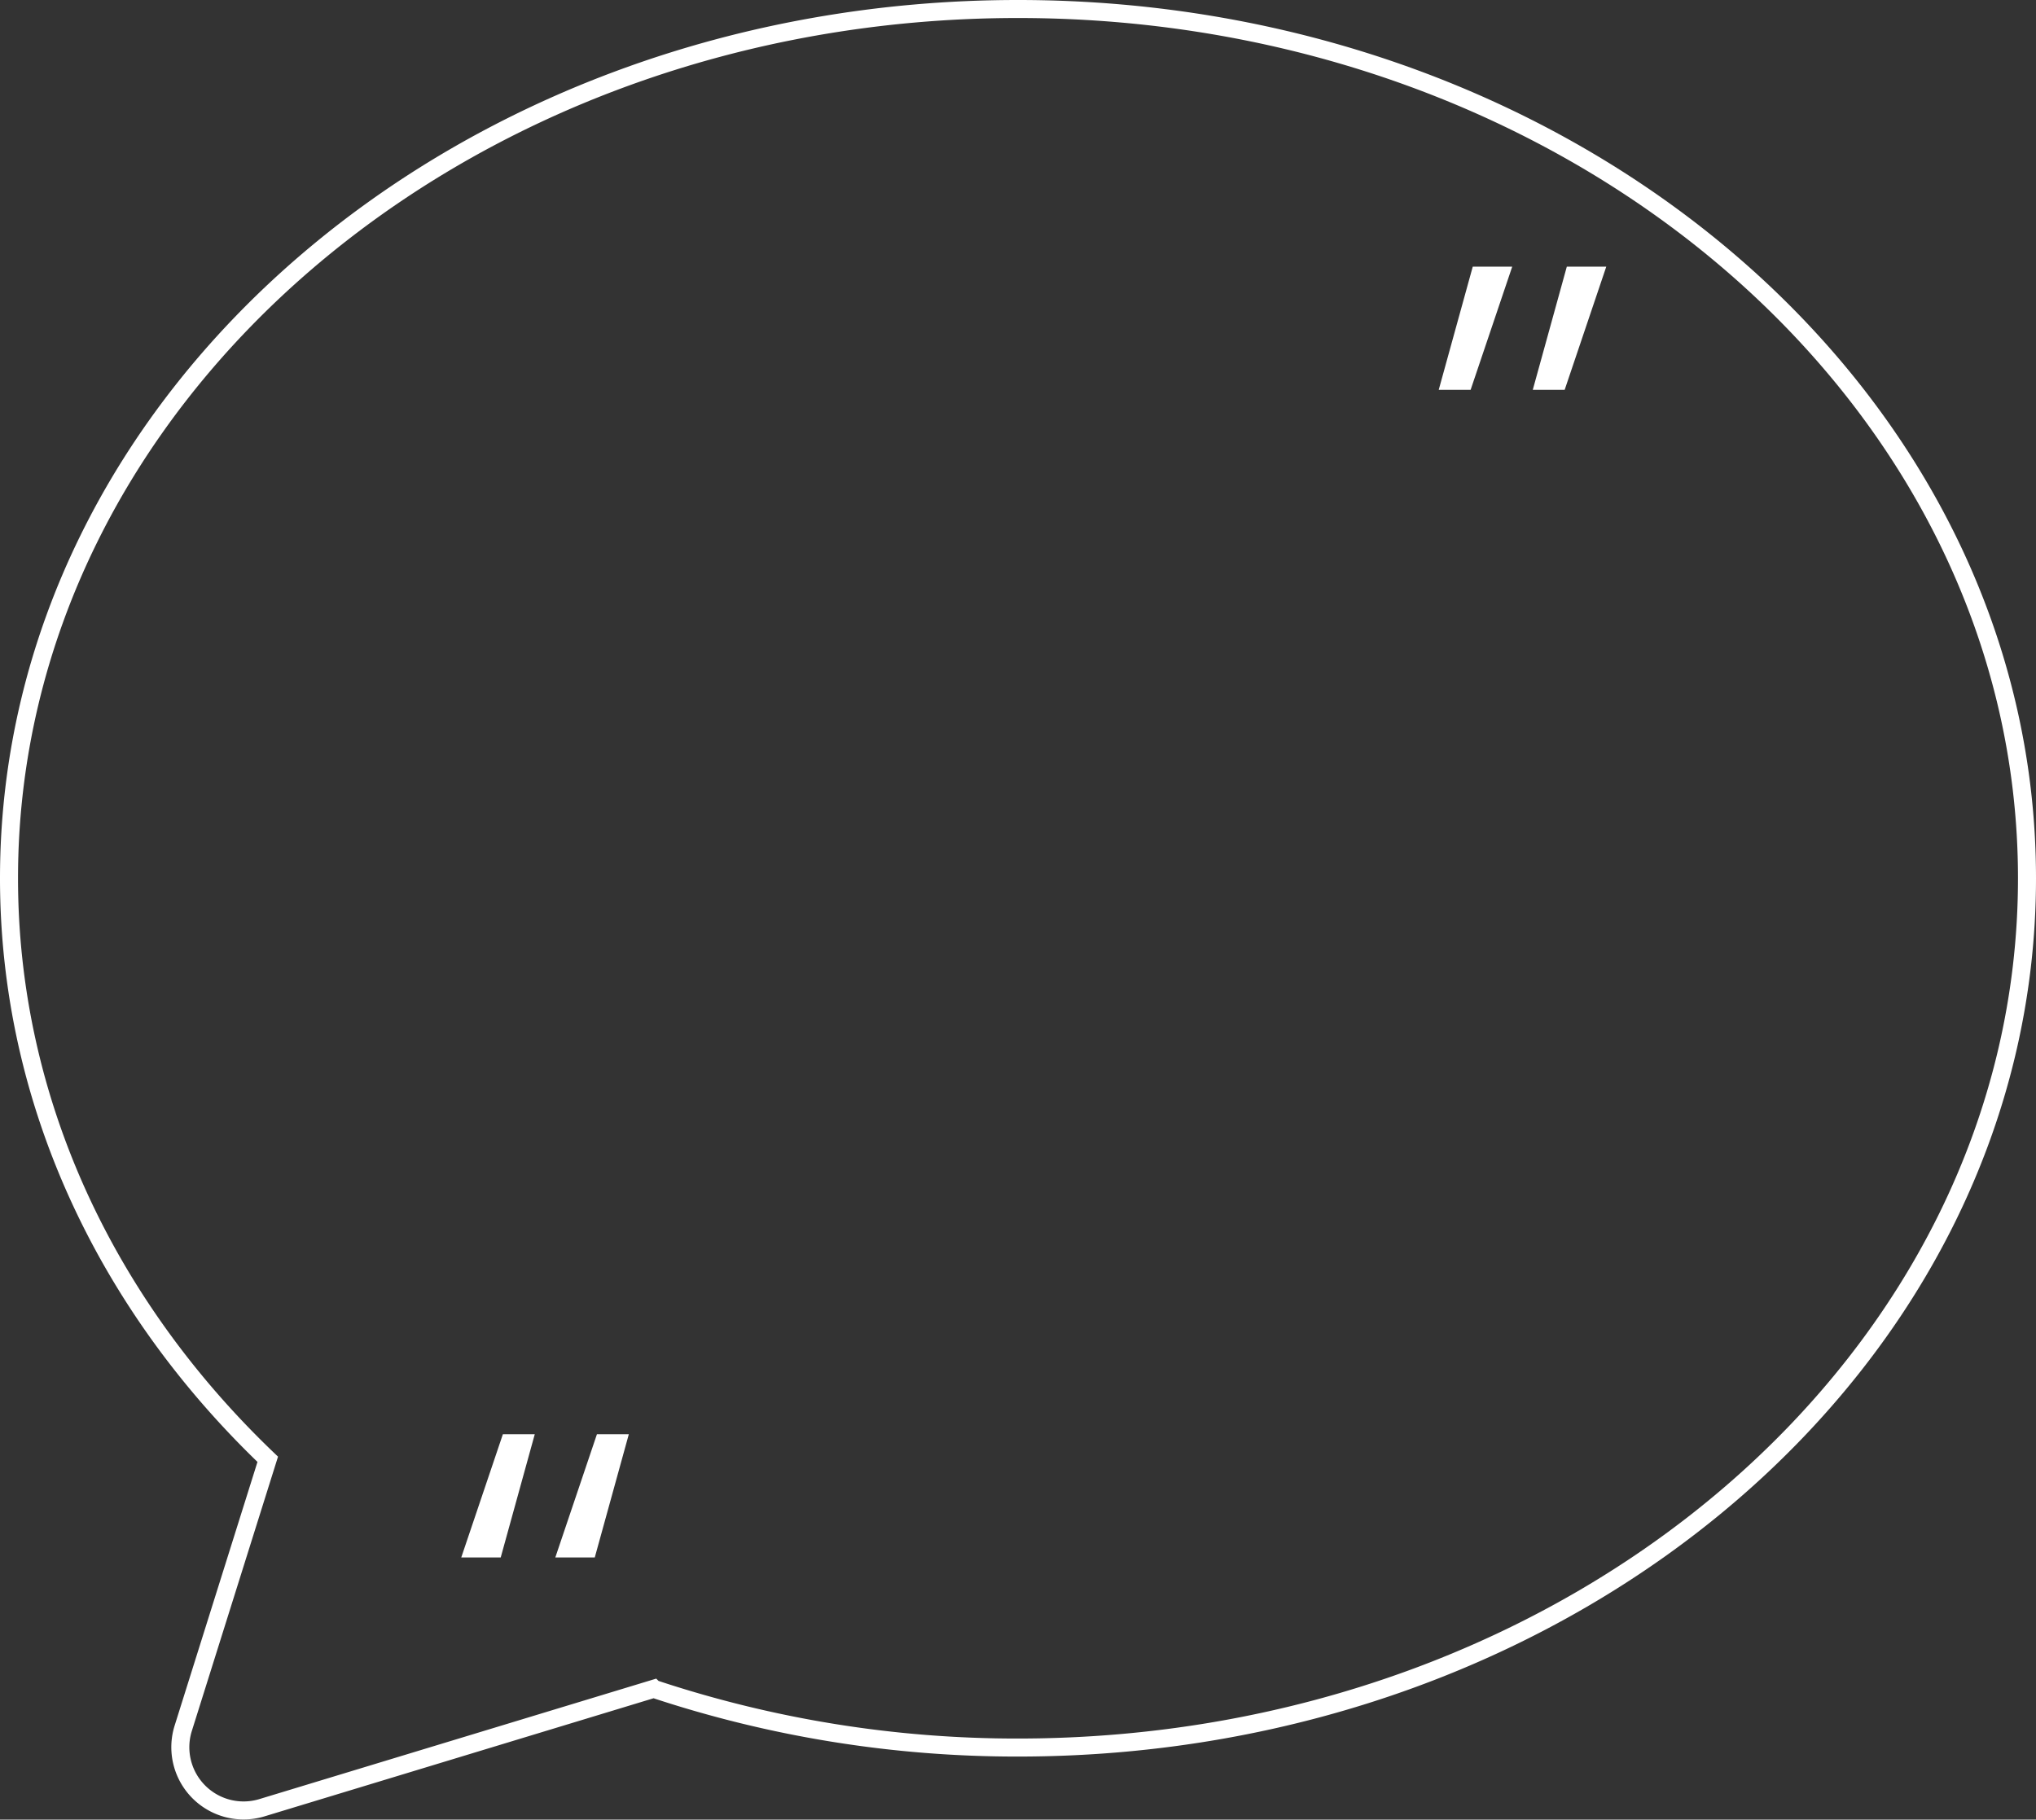
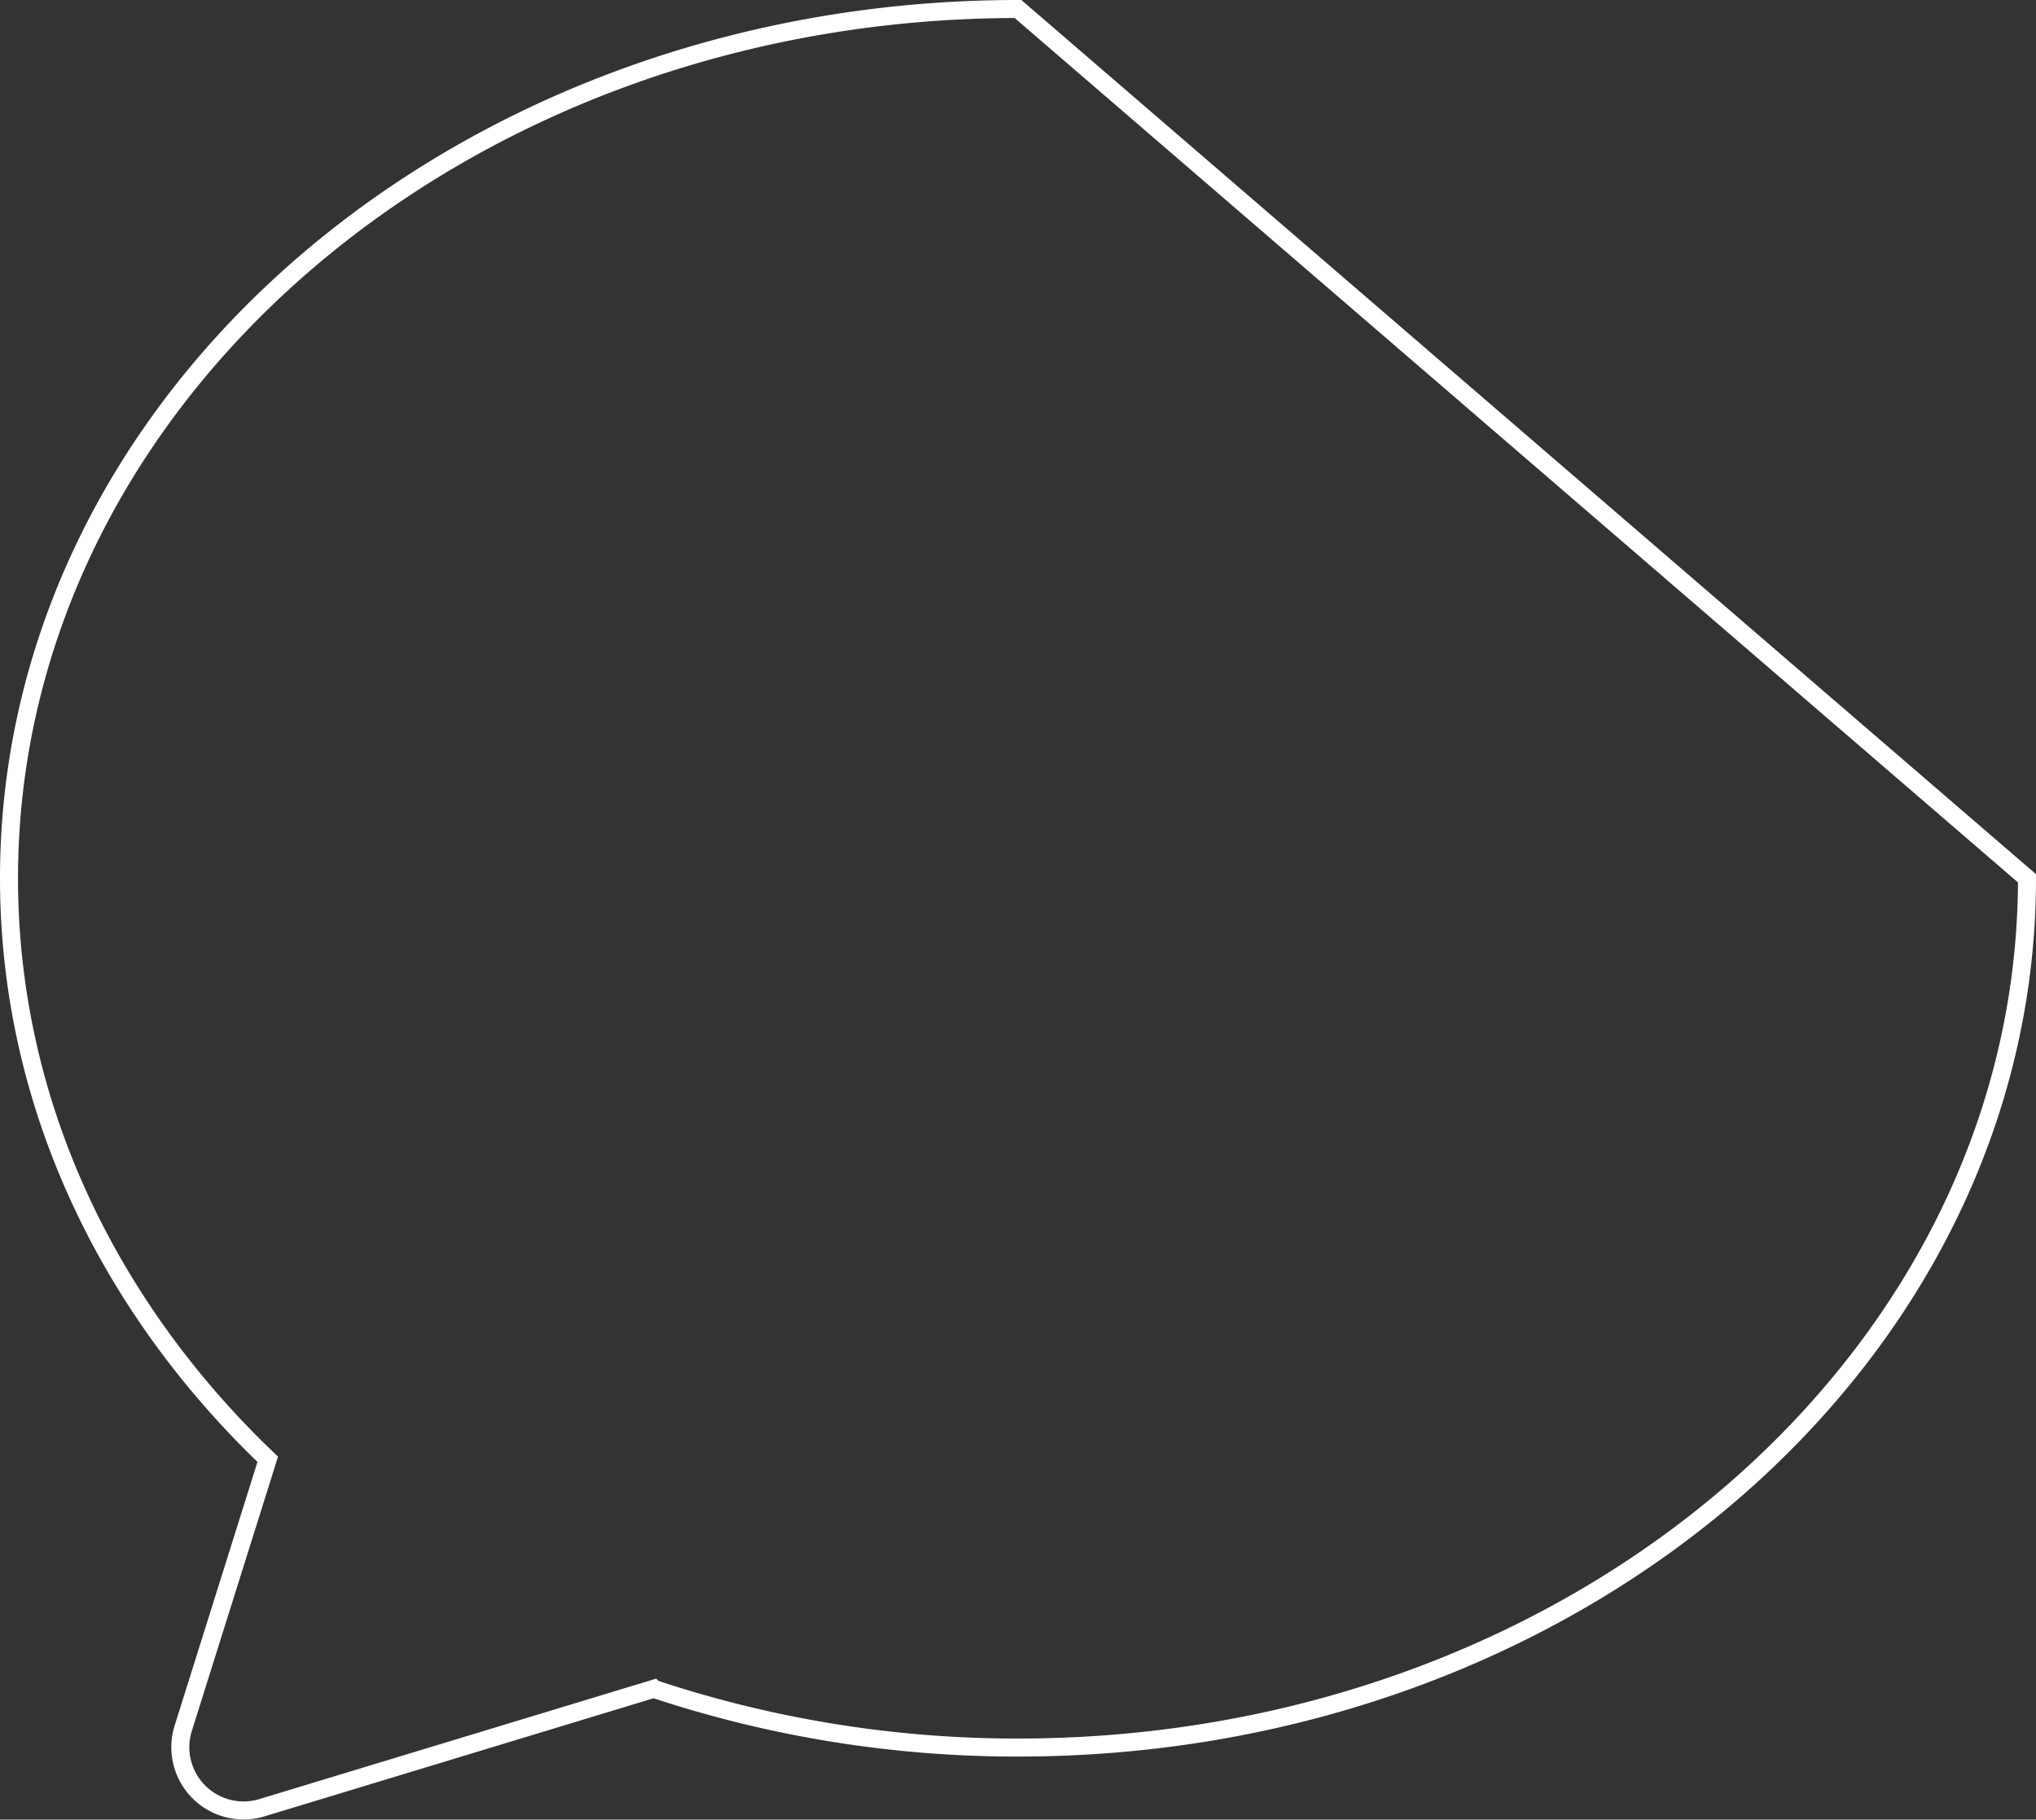
<svg xmlns="http://www.w3.org/2000/svg" viewBox="0 0 113 101">
  <rect x="0" y="0" width="113" height="101" fill="#333333" stroke="none" />
  <title>quote_bubble</title>
  <g>
-     <path d="M56.5,8.62c-30.93,0-56,21.6-56,48.25,0,12.4,5.43,23.71,14.36,32.25l-4.69,14.93a3.51,3.51,0,0,0,4.37,4.41l21.74-6.6a63.81,63.81,0,0,0,20.22,3.26c30.93,0,56-21.6,56-48.25S87.43,8.62,56.5,8.62Z" transform="translate(0 -8.12)" style="fill: none;stroke: #fff;stroke-miterlimit: 10" />
-     <path d="M81.74,22.92h2.19l-2.31,6.84H79.85Zm5.22,0h2.19l-2.31,6.84H85.07Z" transform="translate(0 -8.12)" style="fill: #fff" />
-     <path d="M27.79,94.57H25.6l2.31-6.84h1.77Zm5.22,0H30.82l2.31-6.84H34.9Z" transform="translate(0 -8.12)" style="fill: #fff" />
+     <path d="M56.5,8.62c-30.93,0-56,21.6-56,48.25,0,12.4,5.43,23.71,14.36,32.25l-4.69,14.93a3.51,3.51,0,0,0,4.37,4.41l21.74-6.6a63.81,63.81,0,0,0,20.22,3.26c30.93,0,56-21.6,56-48.25Z" transform="translate(0 -8.12)" style="fill: none;stroke: #fff;stroke-miterlimit: 10" />
  </g>
</svg>